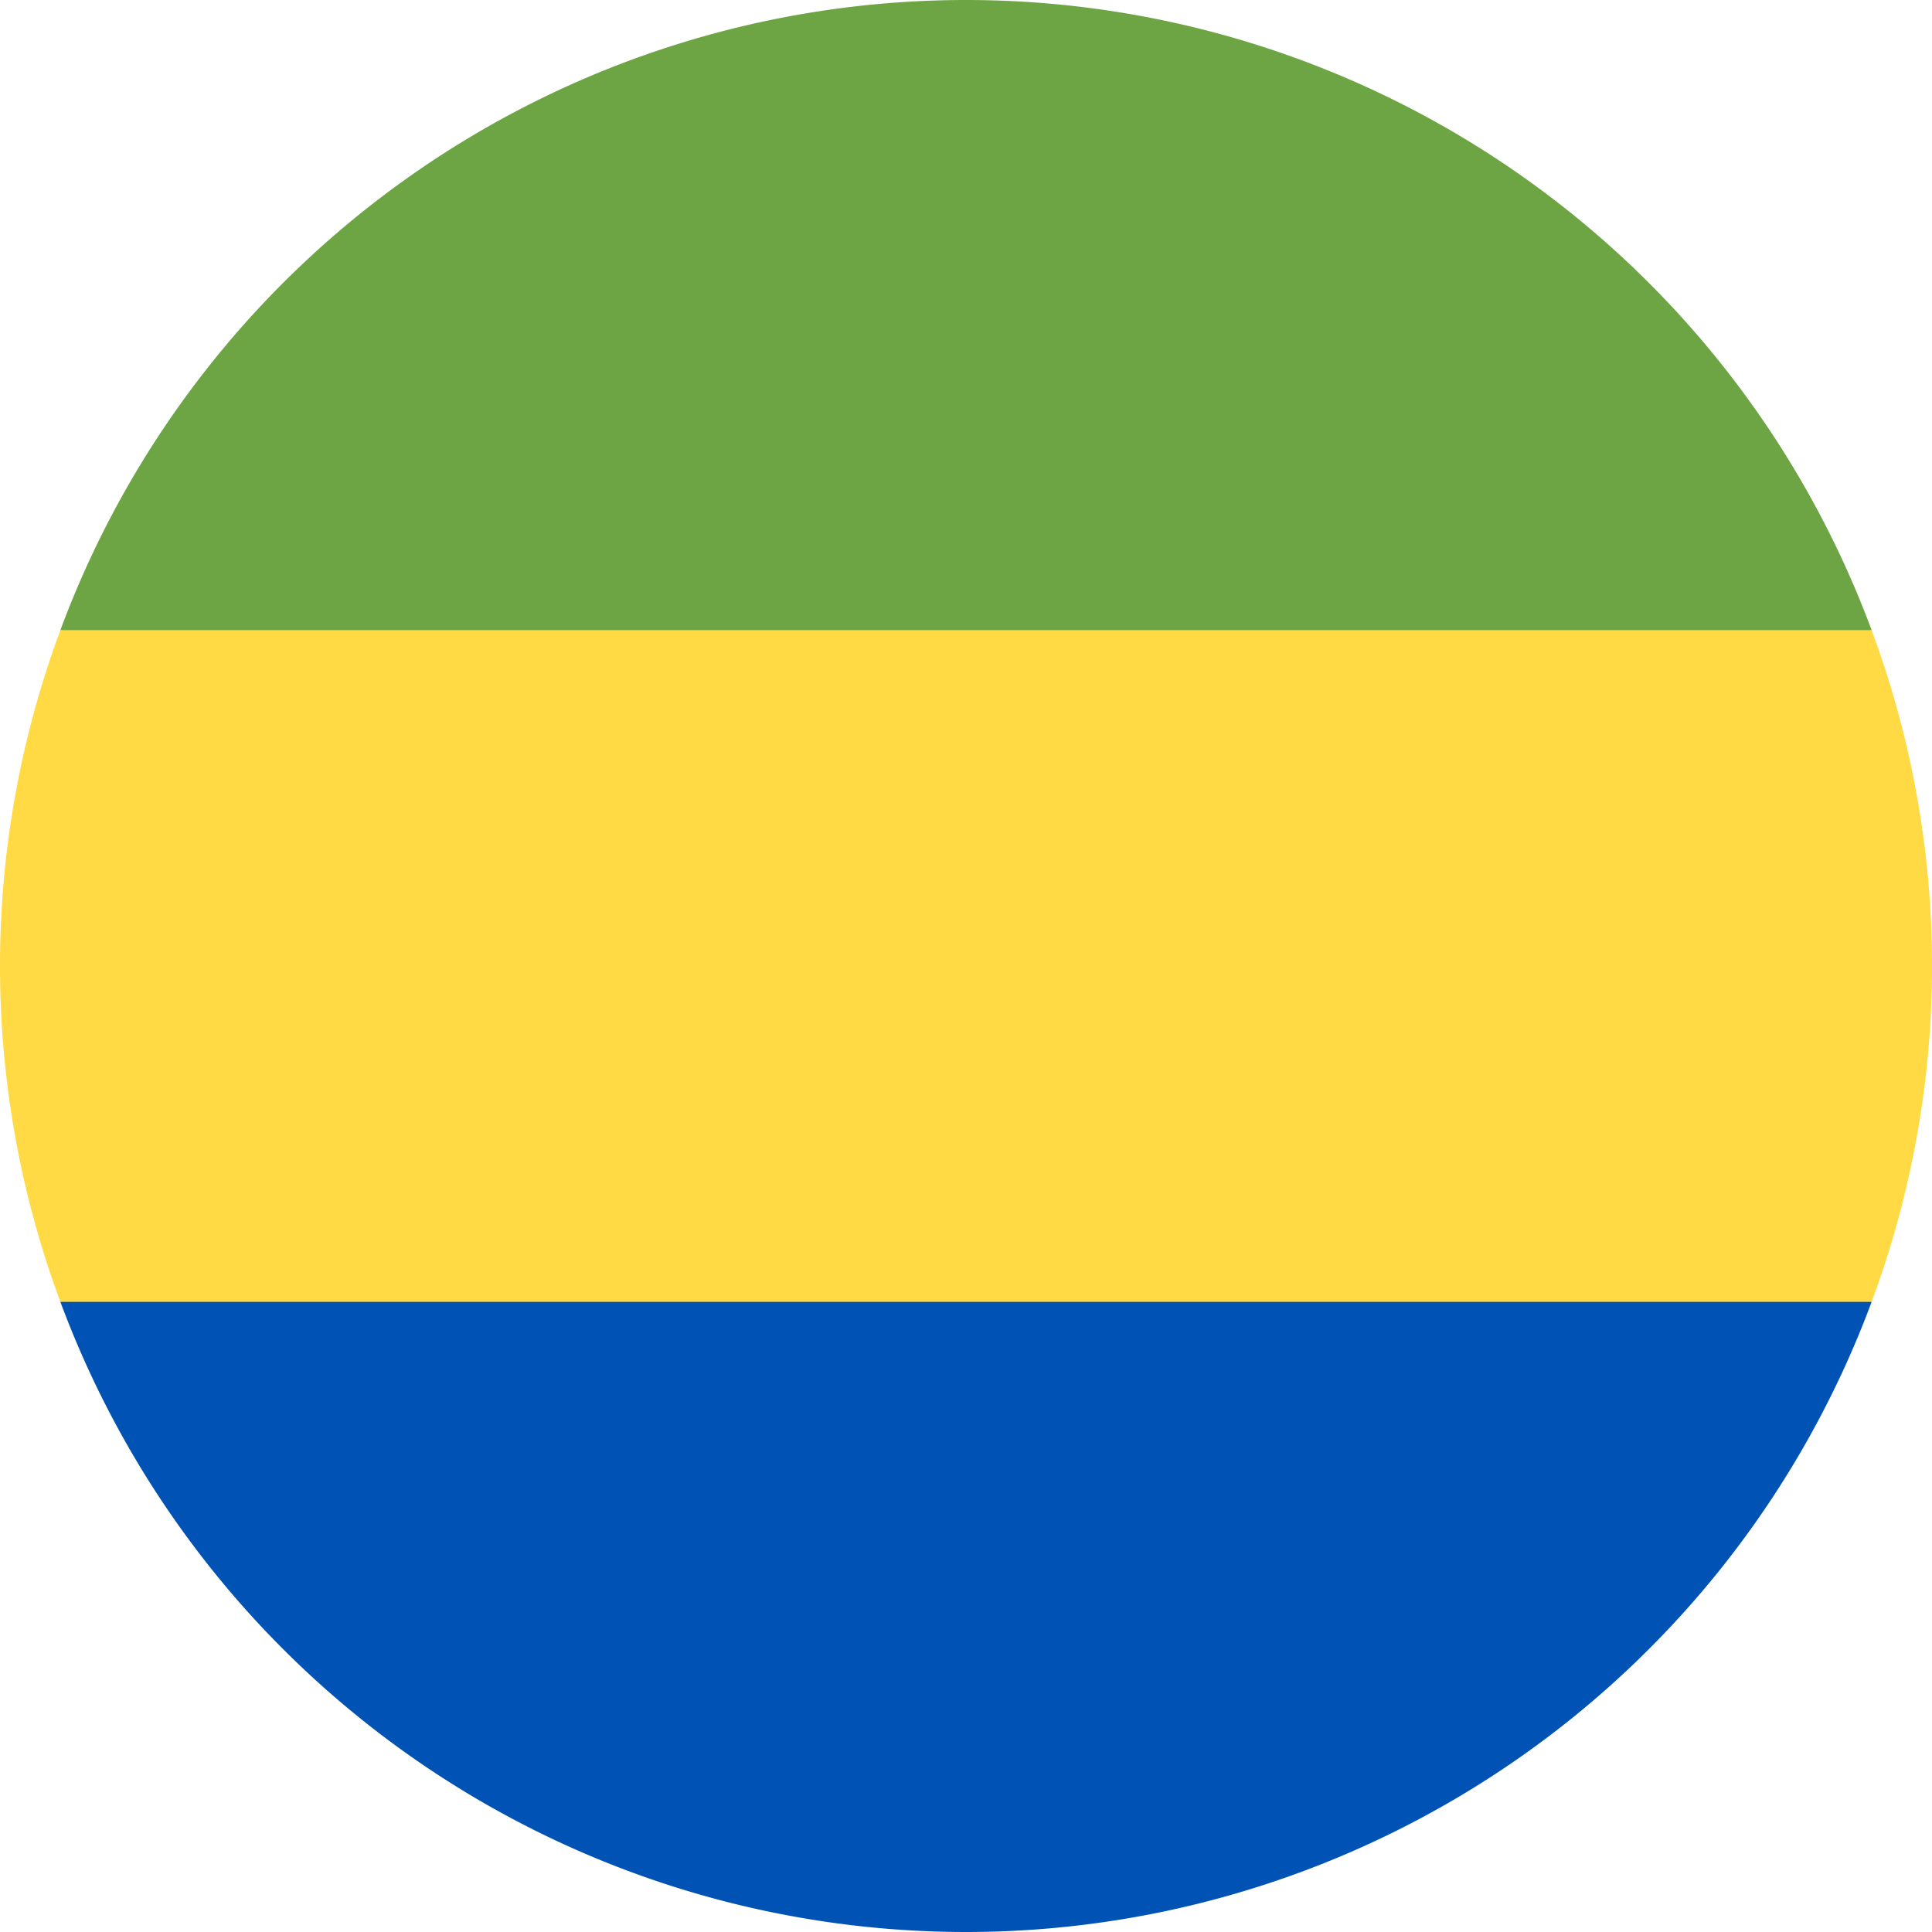
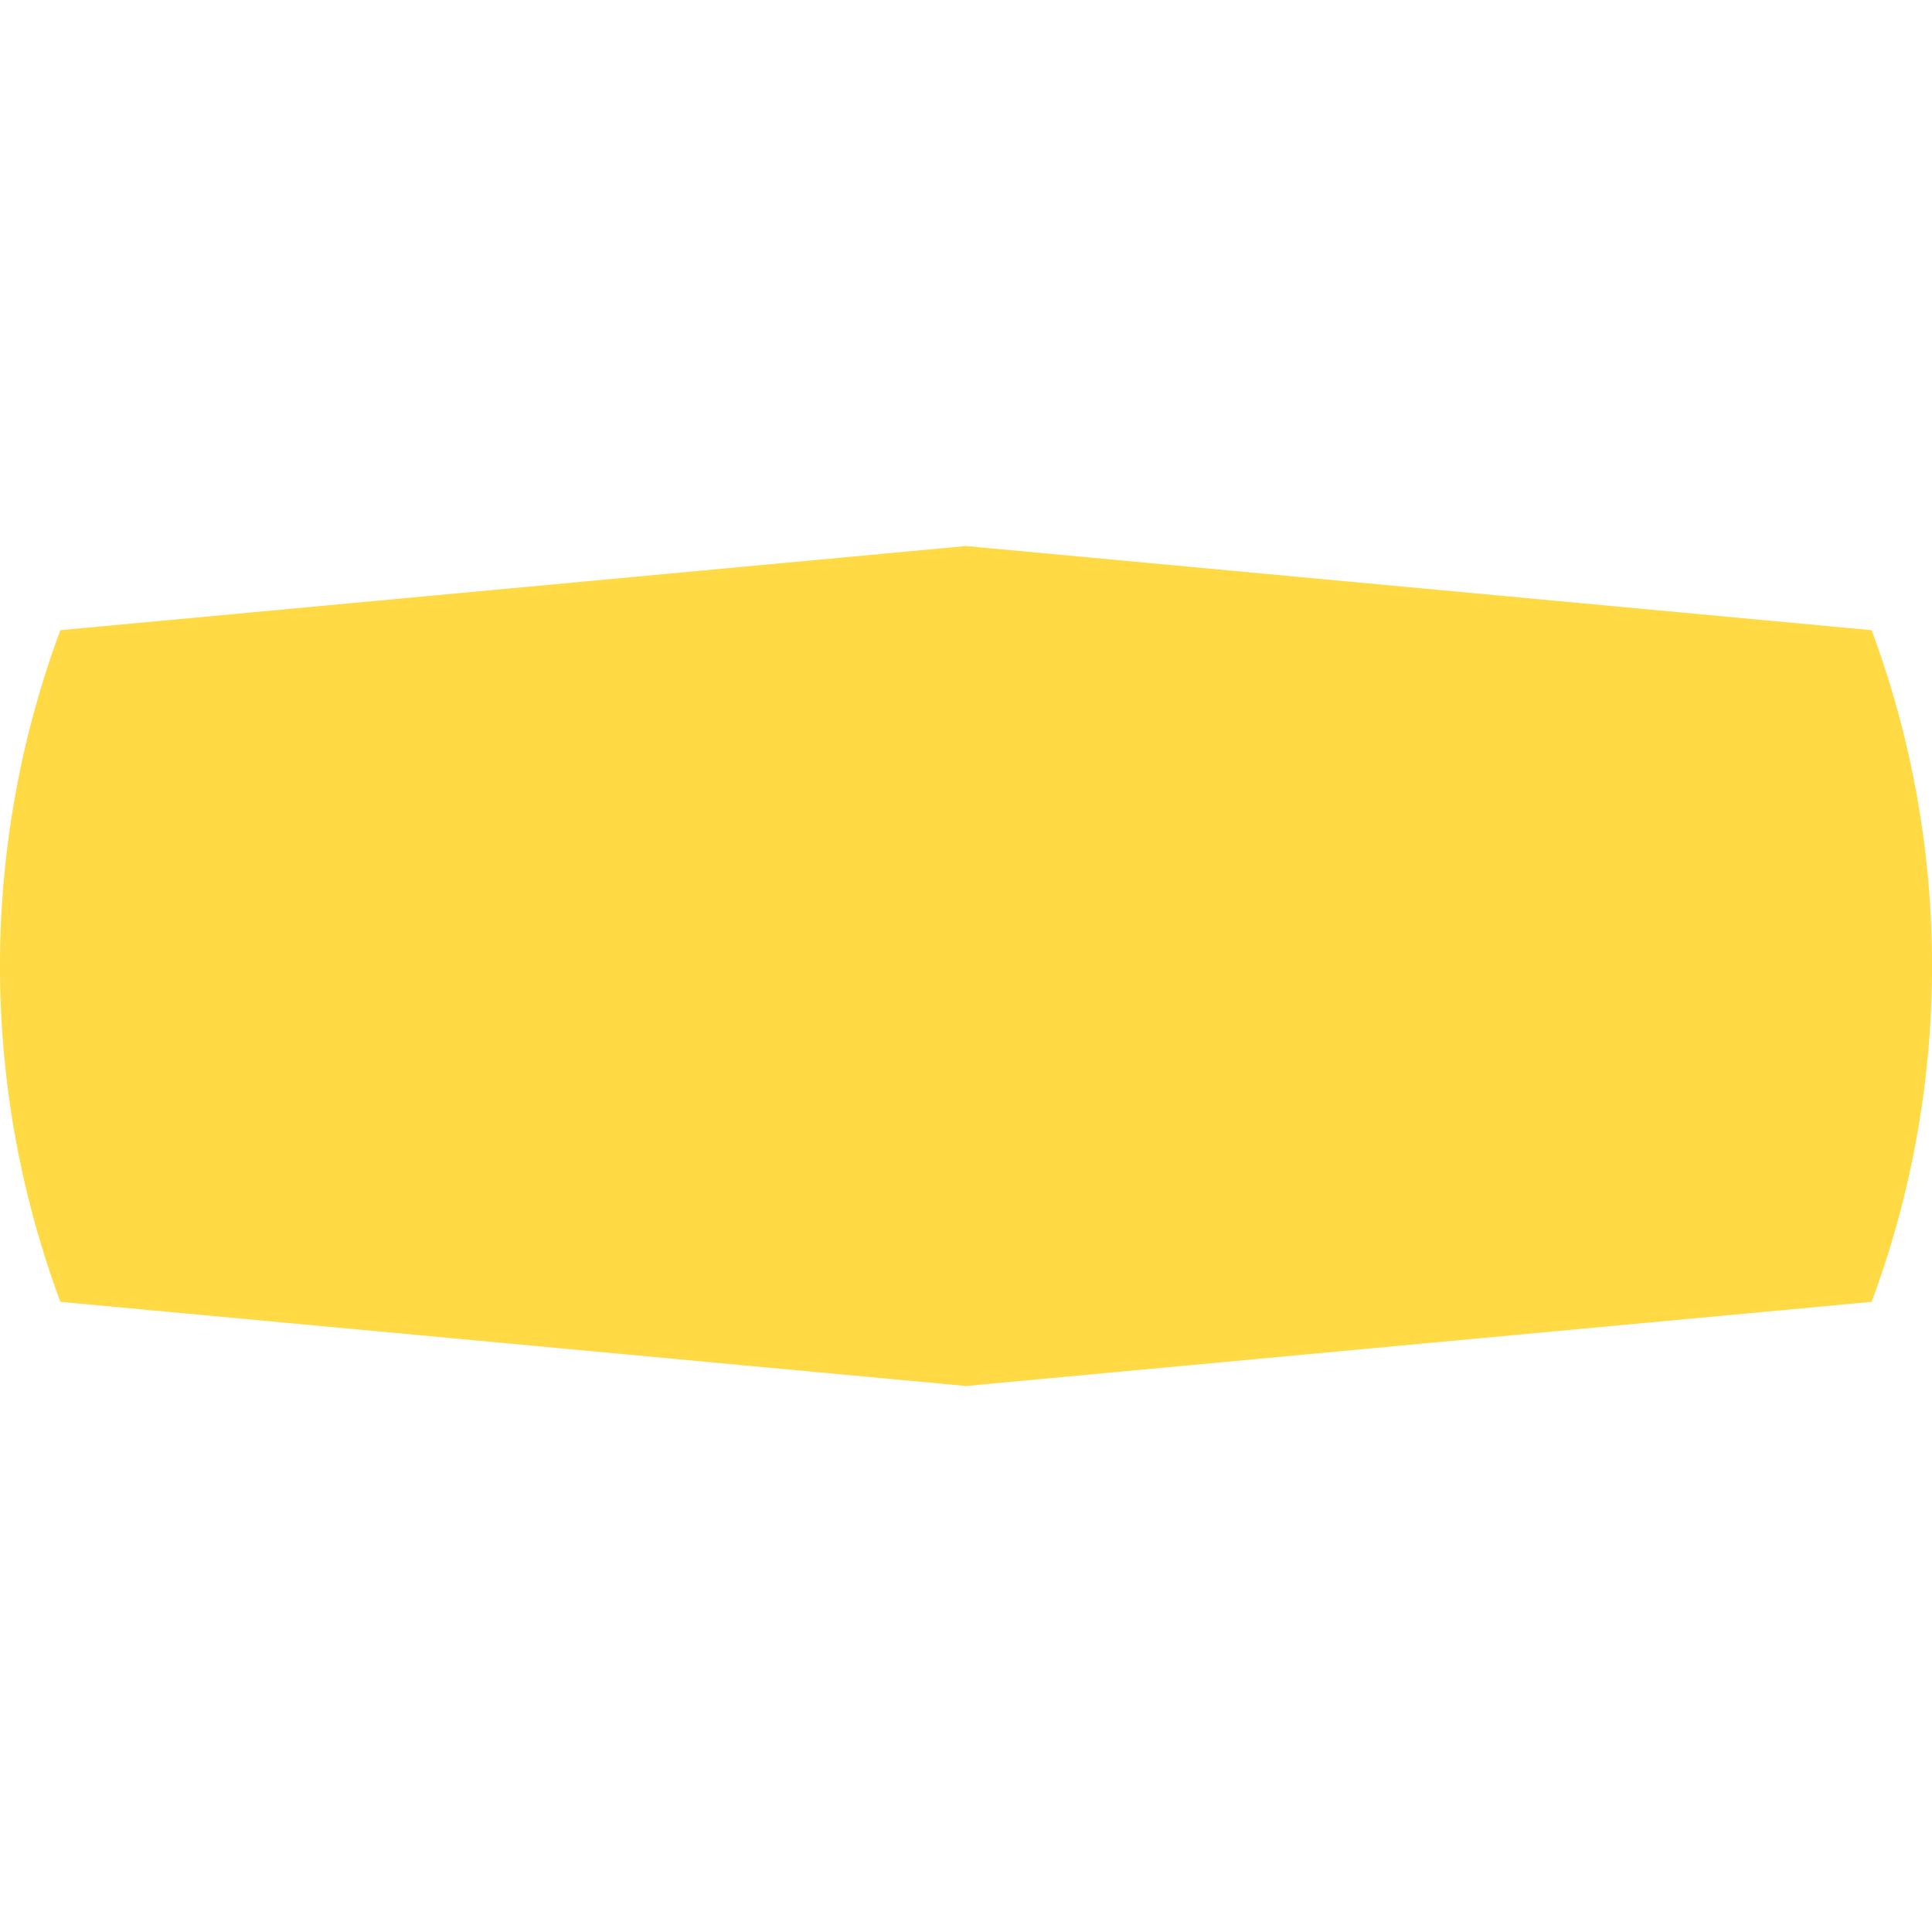
<svg xmlns="http://www.w3.org/2000/svg" viewBox="0 0 512 512">
-   <path fill="#ffda44" d="M496 345a255.4 255.4 0 0 0 0-178l-240-22.3L16 167a255.5 255.5 0 0 0 0 178l240 22.3L496 345z" />
-   <path fill="#0052b4" d="M256 512a256 256 0 0 0 240-167H16a256 256 0 0 0 240 167z" />
-   <path fill="#6da544" d="M256 0A256 256 0 0 0 16 167h480A256 256 0 0 0 256 0z" />
+   <path fill="#ffda44" d="M496 345a255.4 255.4 0 0 0 0-178l-240-22.3L16 167a255.5 255.5 0 0 0 0 178l240 22.3z" />
</svg>